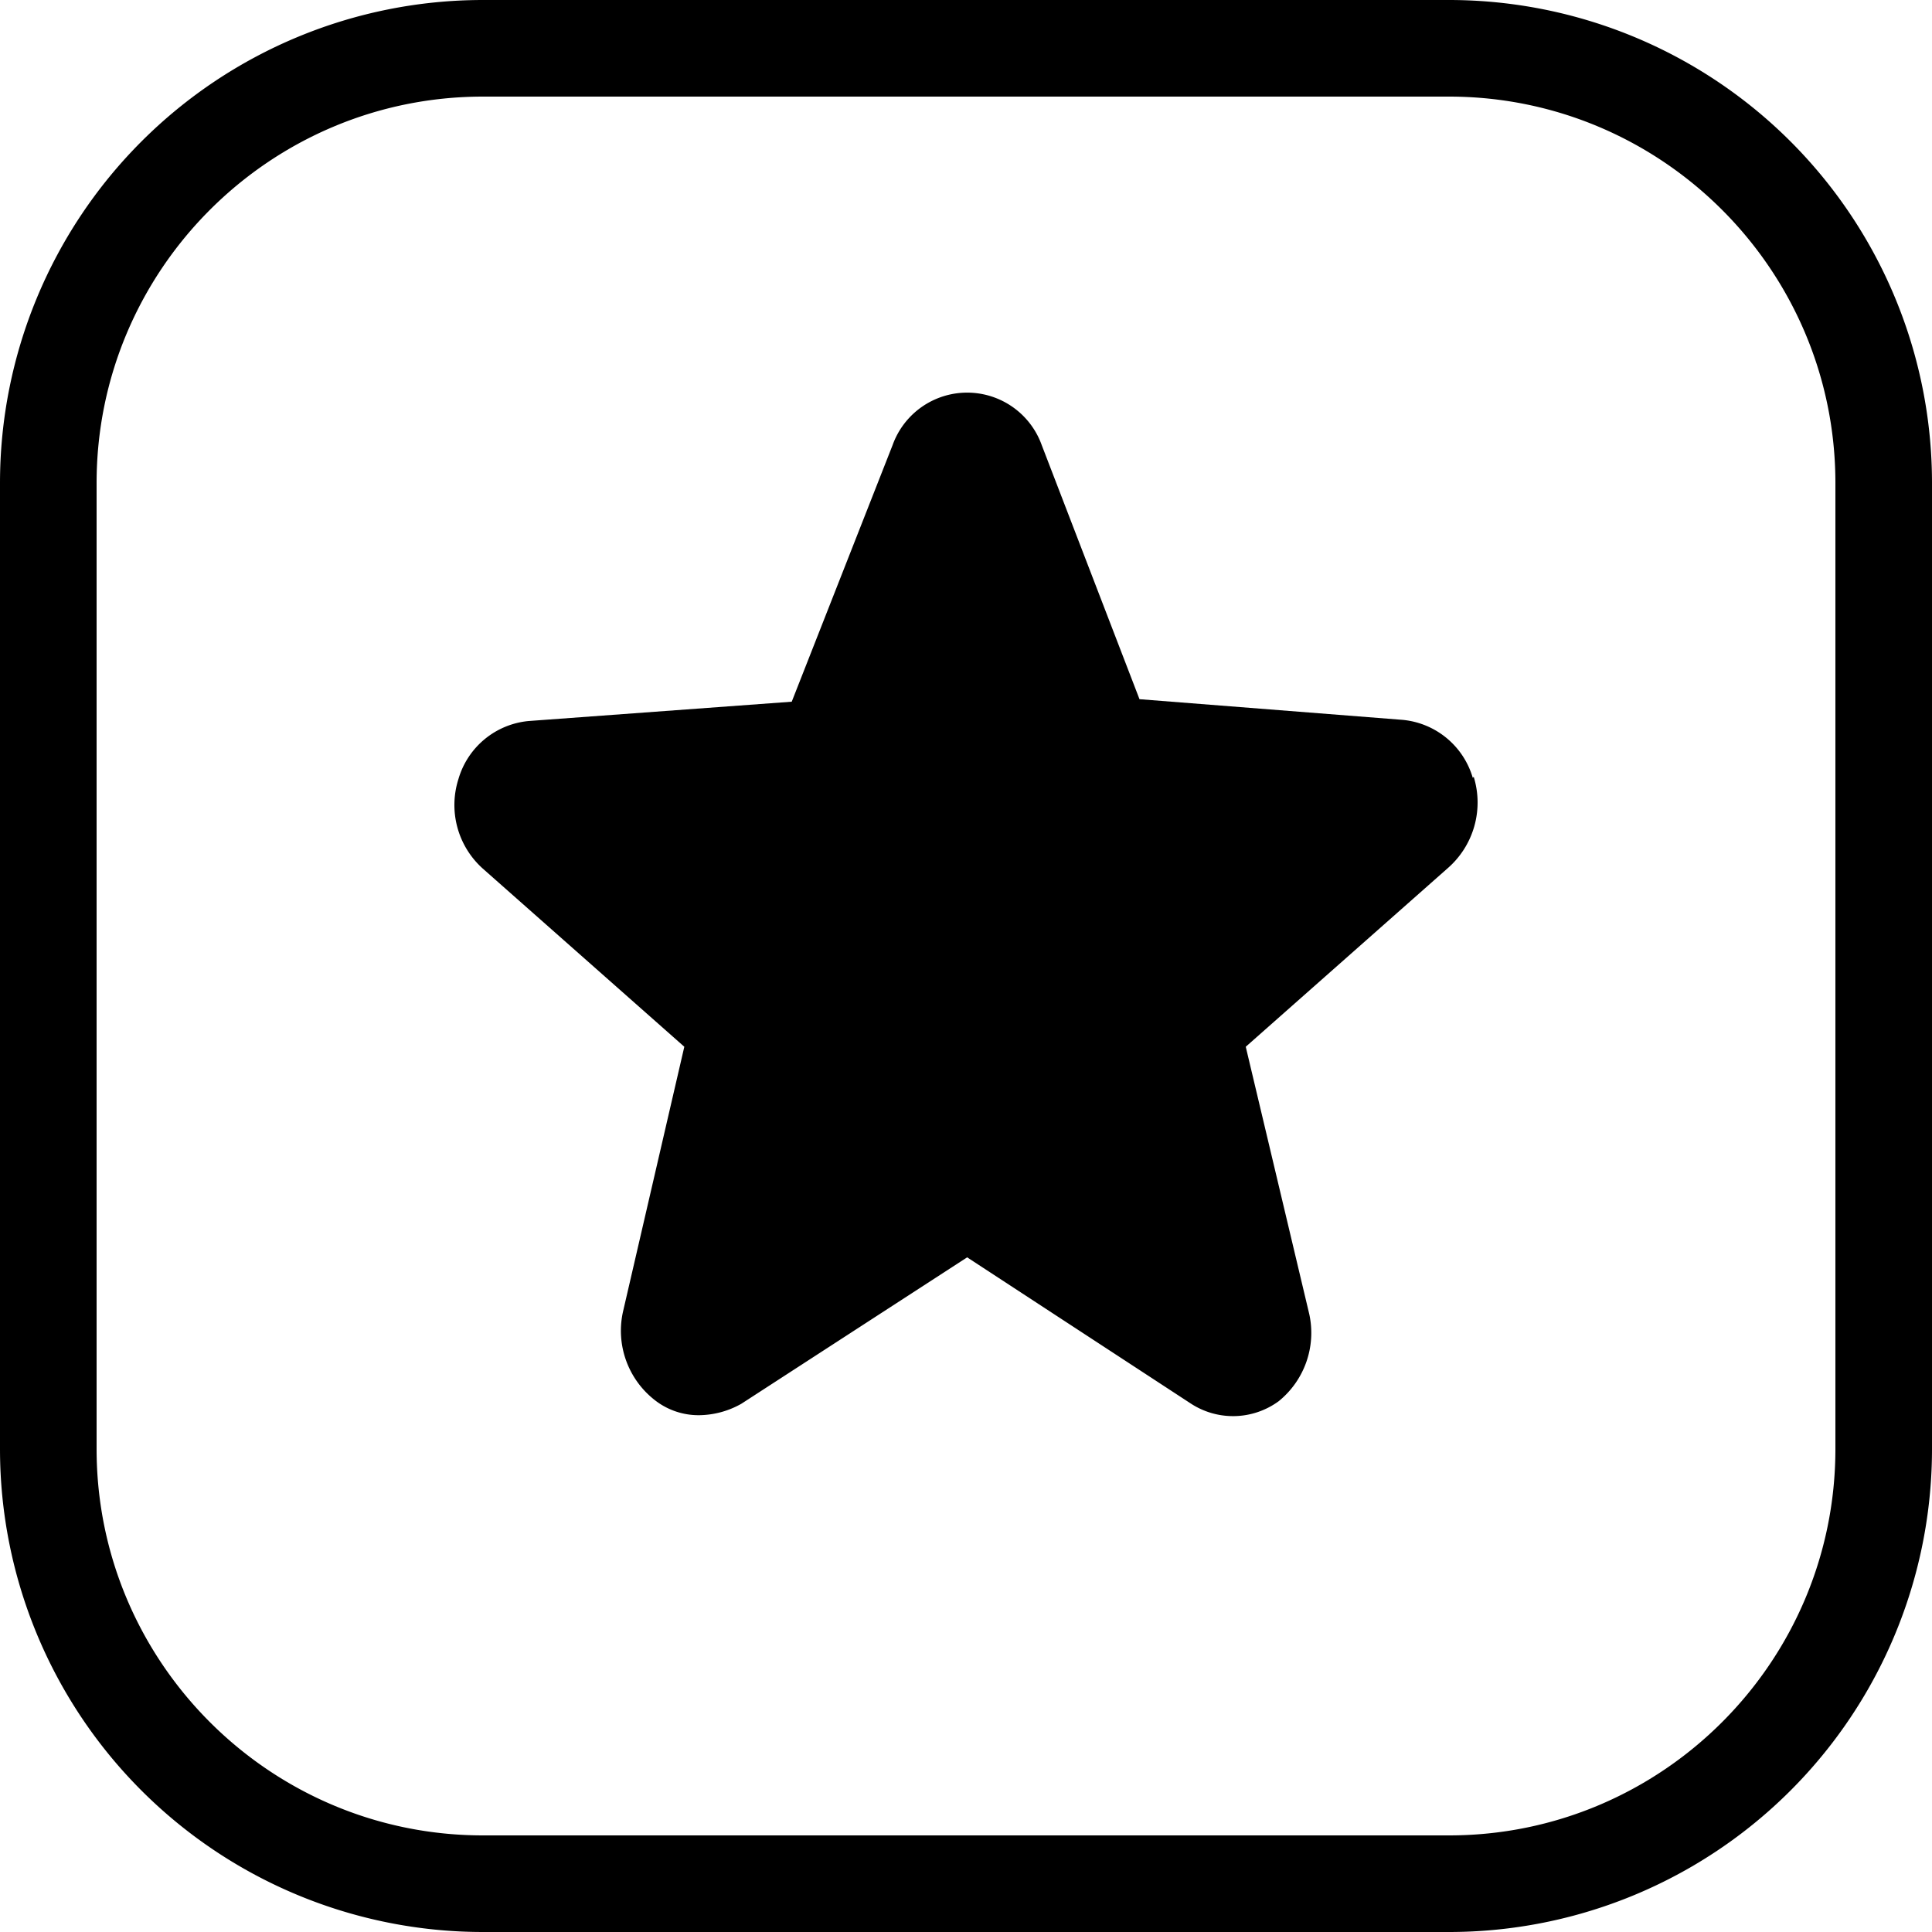
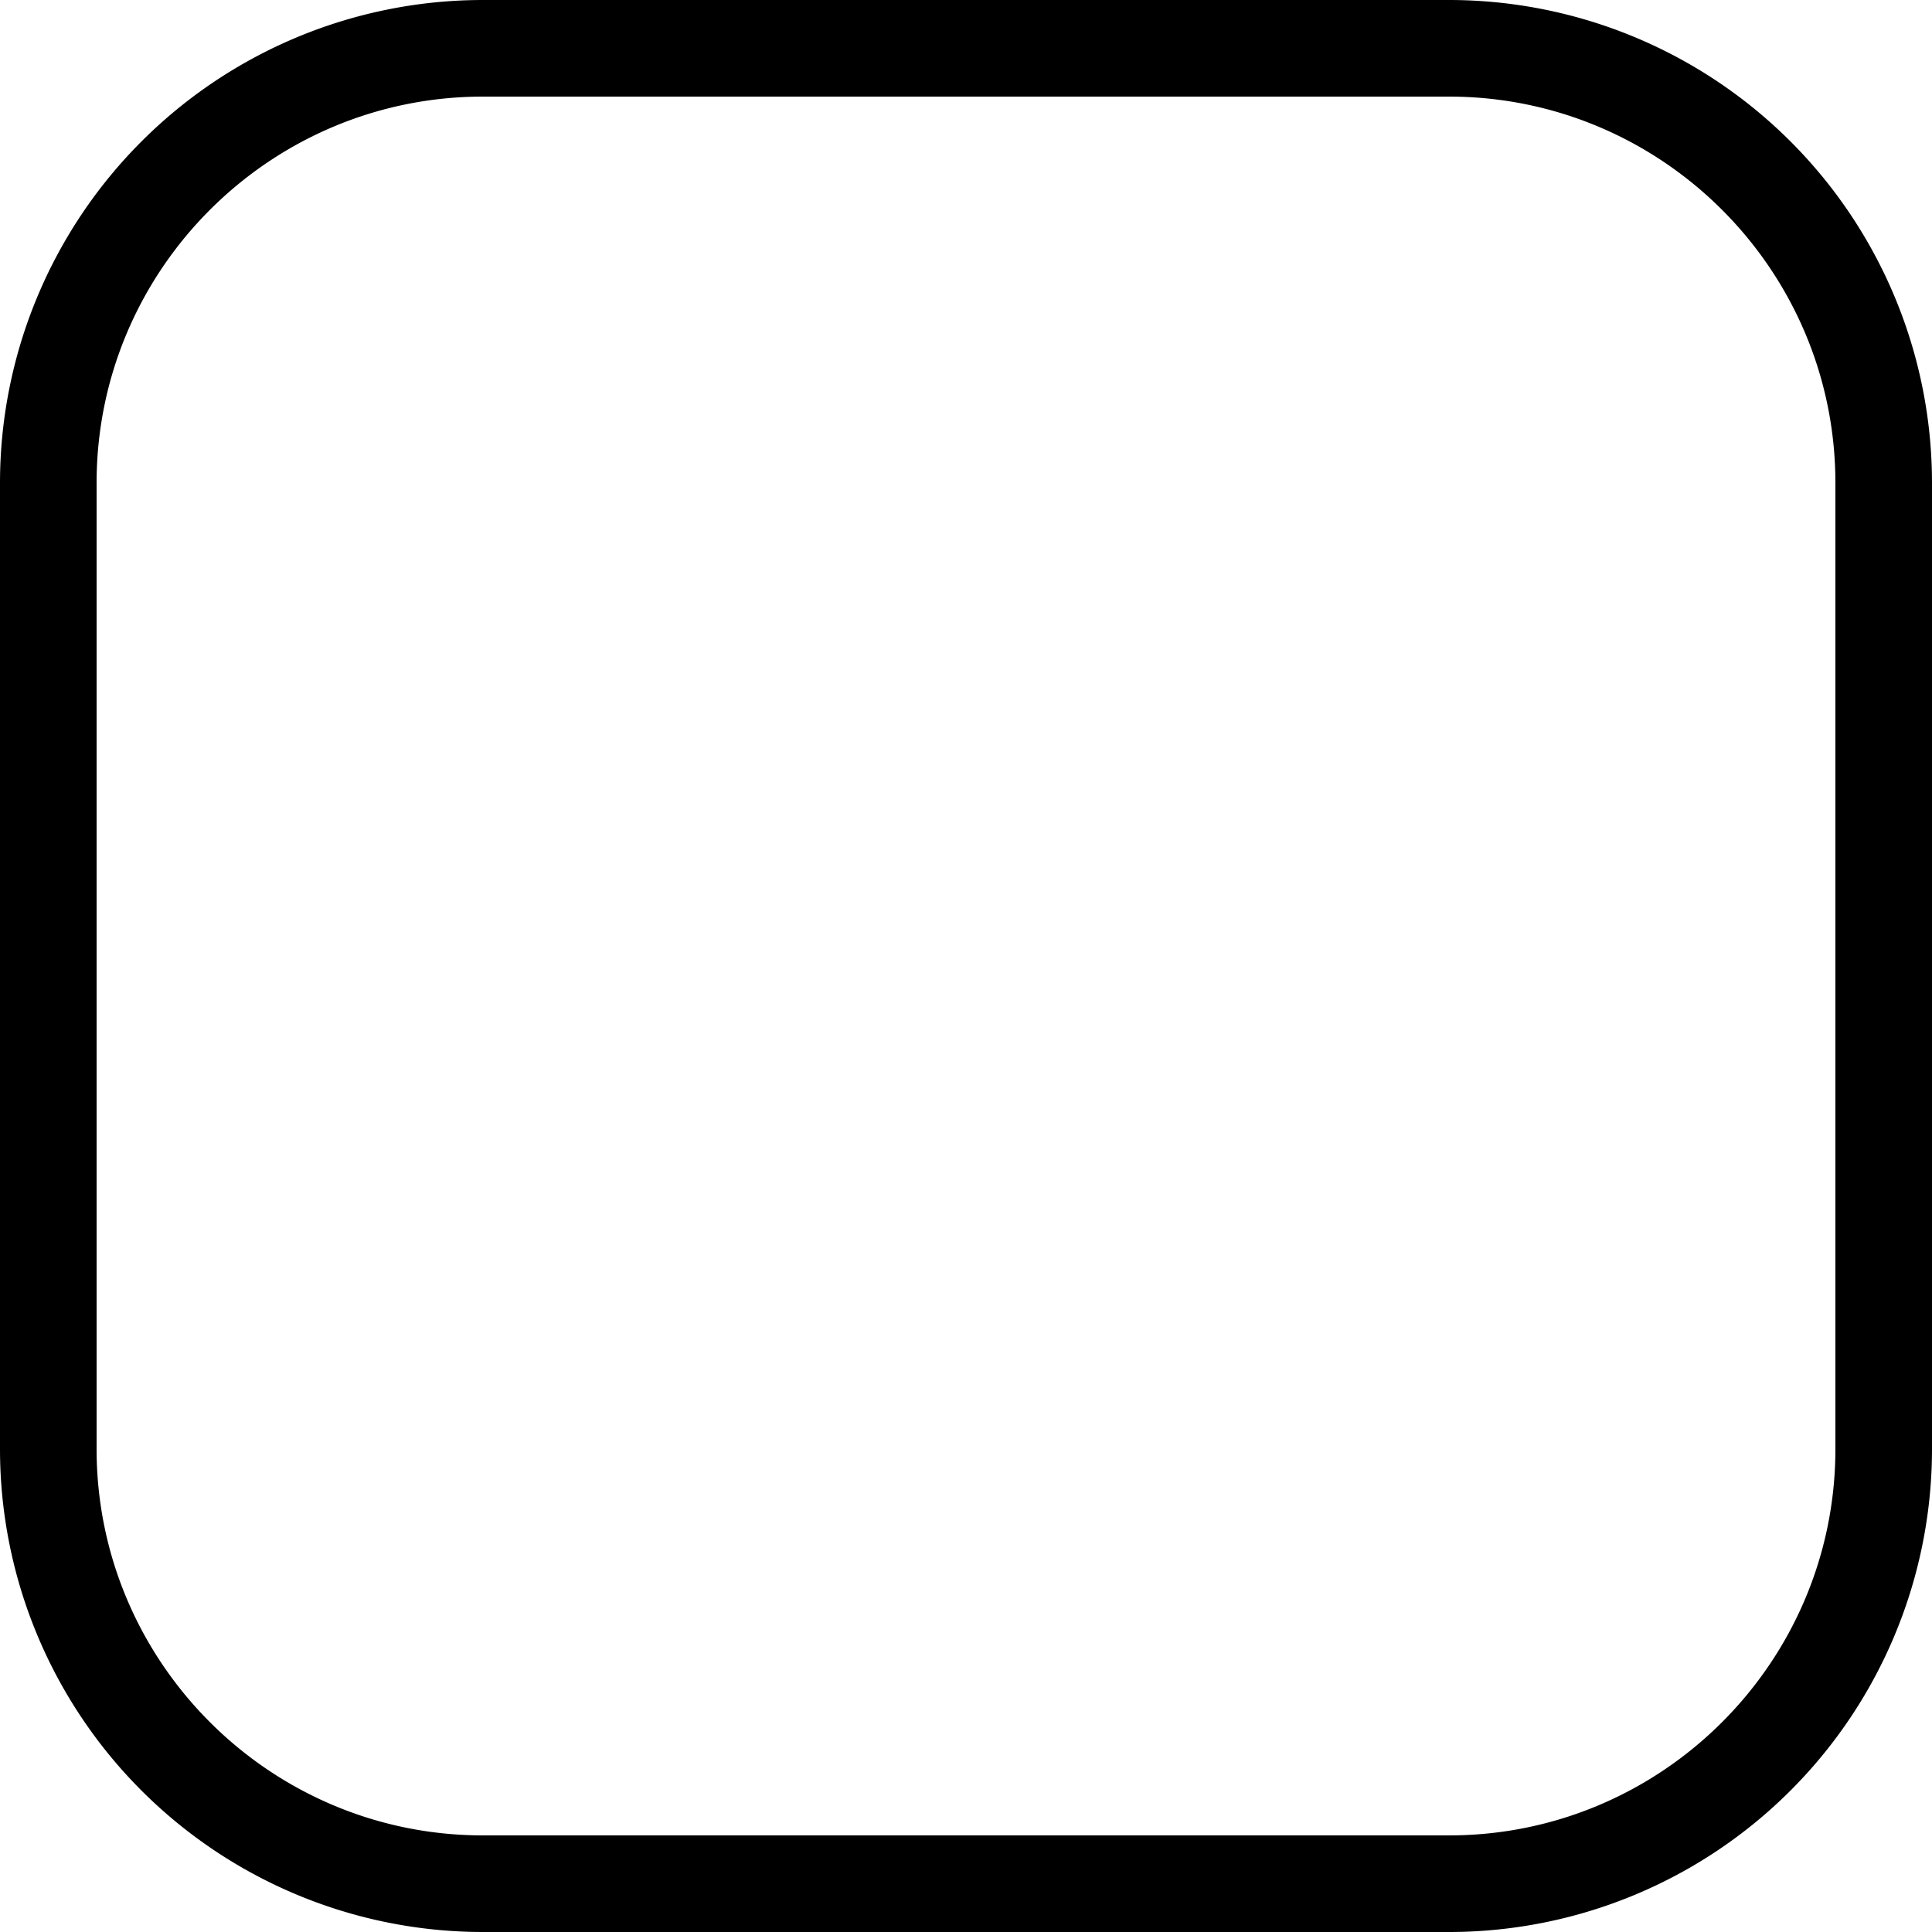
<svg xmlns="http://www.w3.org/2000/svg" width="10" height="10">
  <path d="M2.5.5c-1.103 0-2 .897-2 2v5c0 1.103.897 2 2 2h5c1.103 0 2-.897 2-2v-5c0-1.103-.897-2-2-2h-5m0-.5h5A2.5 2.5 0 0110 2.5v5A2.5 2.5 0 017.5 10h-5A2.5 2.5 0 010 7.5v-5A2.5 2.5 0 012.5 0z" />
-   <path d="M7.628 4.021a.451.451 0 01-.136.474l-1.044.923.329 1.385a.455.455 0 01-.159.45.4.4 0 01-.454.012l-1.158-.757-1.169.758a.454.454 0 01-.216.059.367.367 0 01-.238-.083.455.455 0 01-.159-.45l.318-1.374-1.044-.923a.442.442 0 01-.125-.463.419.419 0 01.363-.3l1.362-.1.522-1.328a.41.41 0 01.772 0l.506 1.315 1.362.107a.419.419 0 01.363.3z" />
</svg>